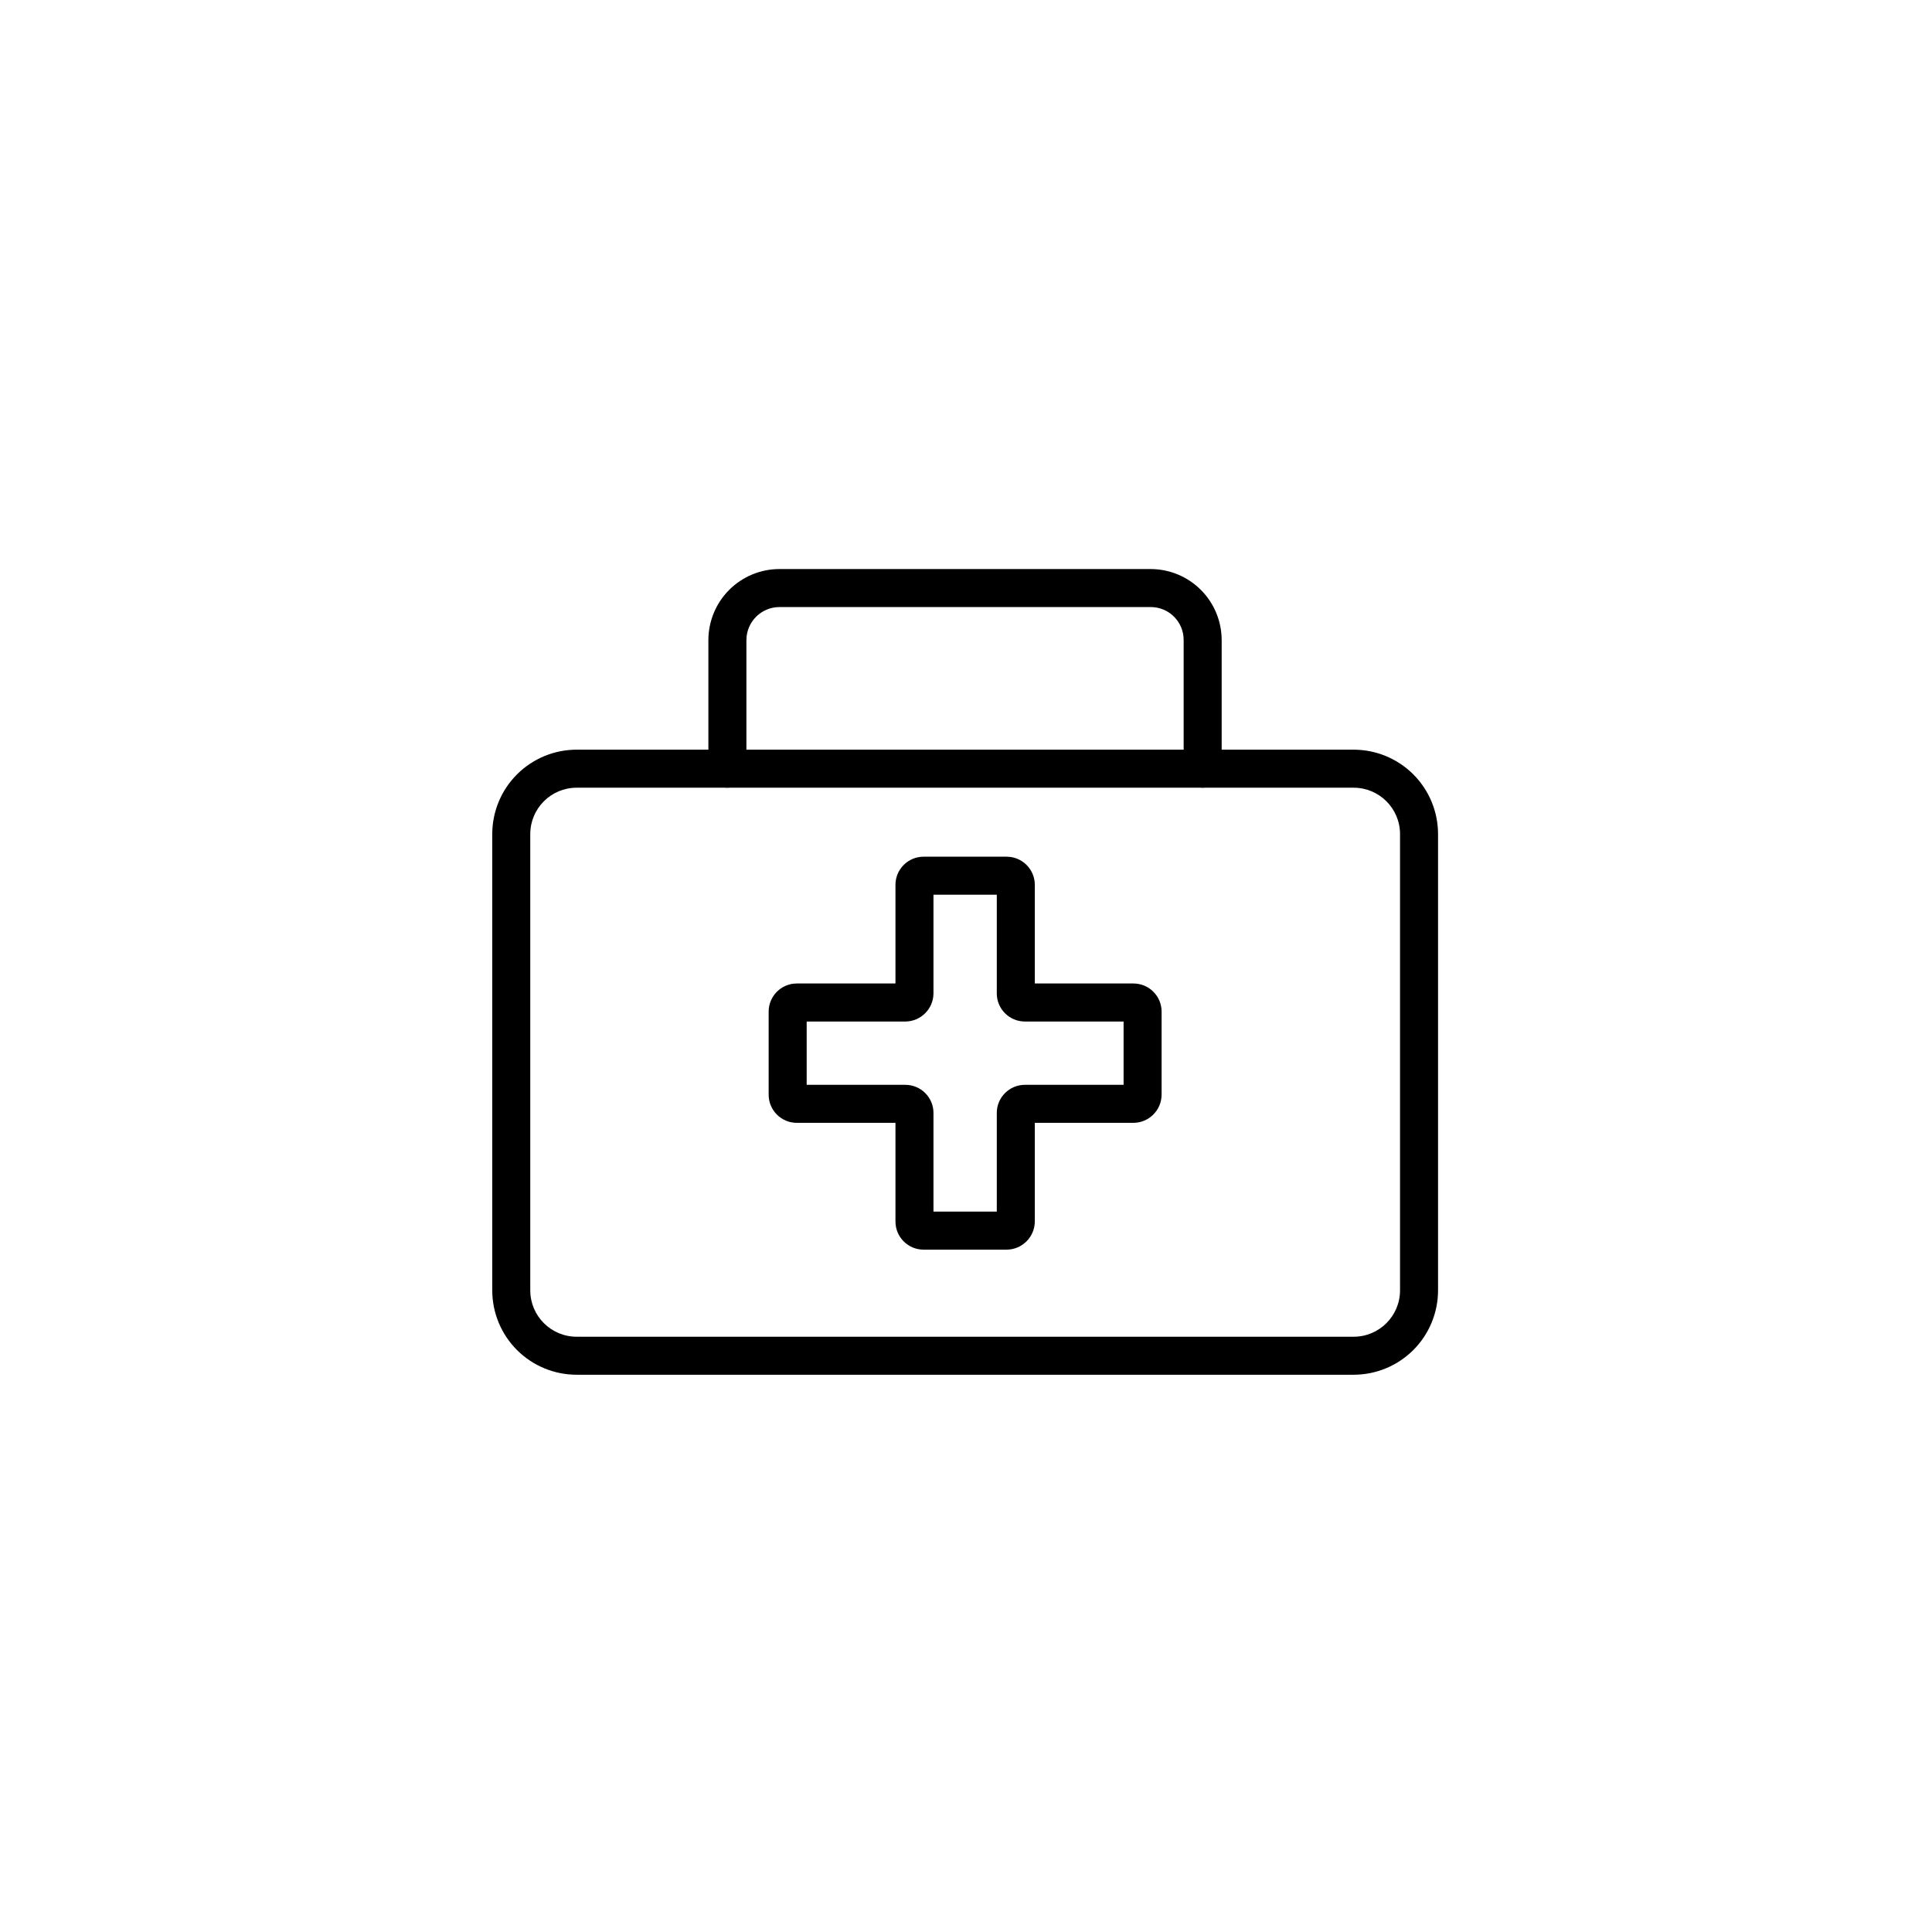
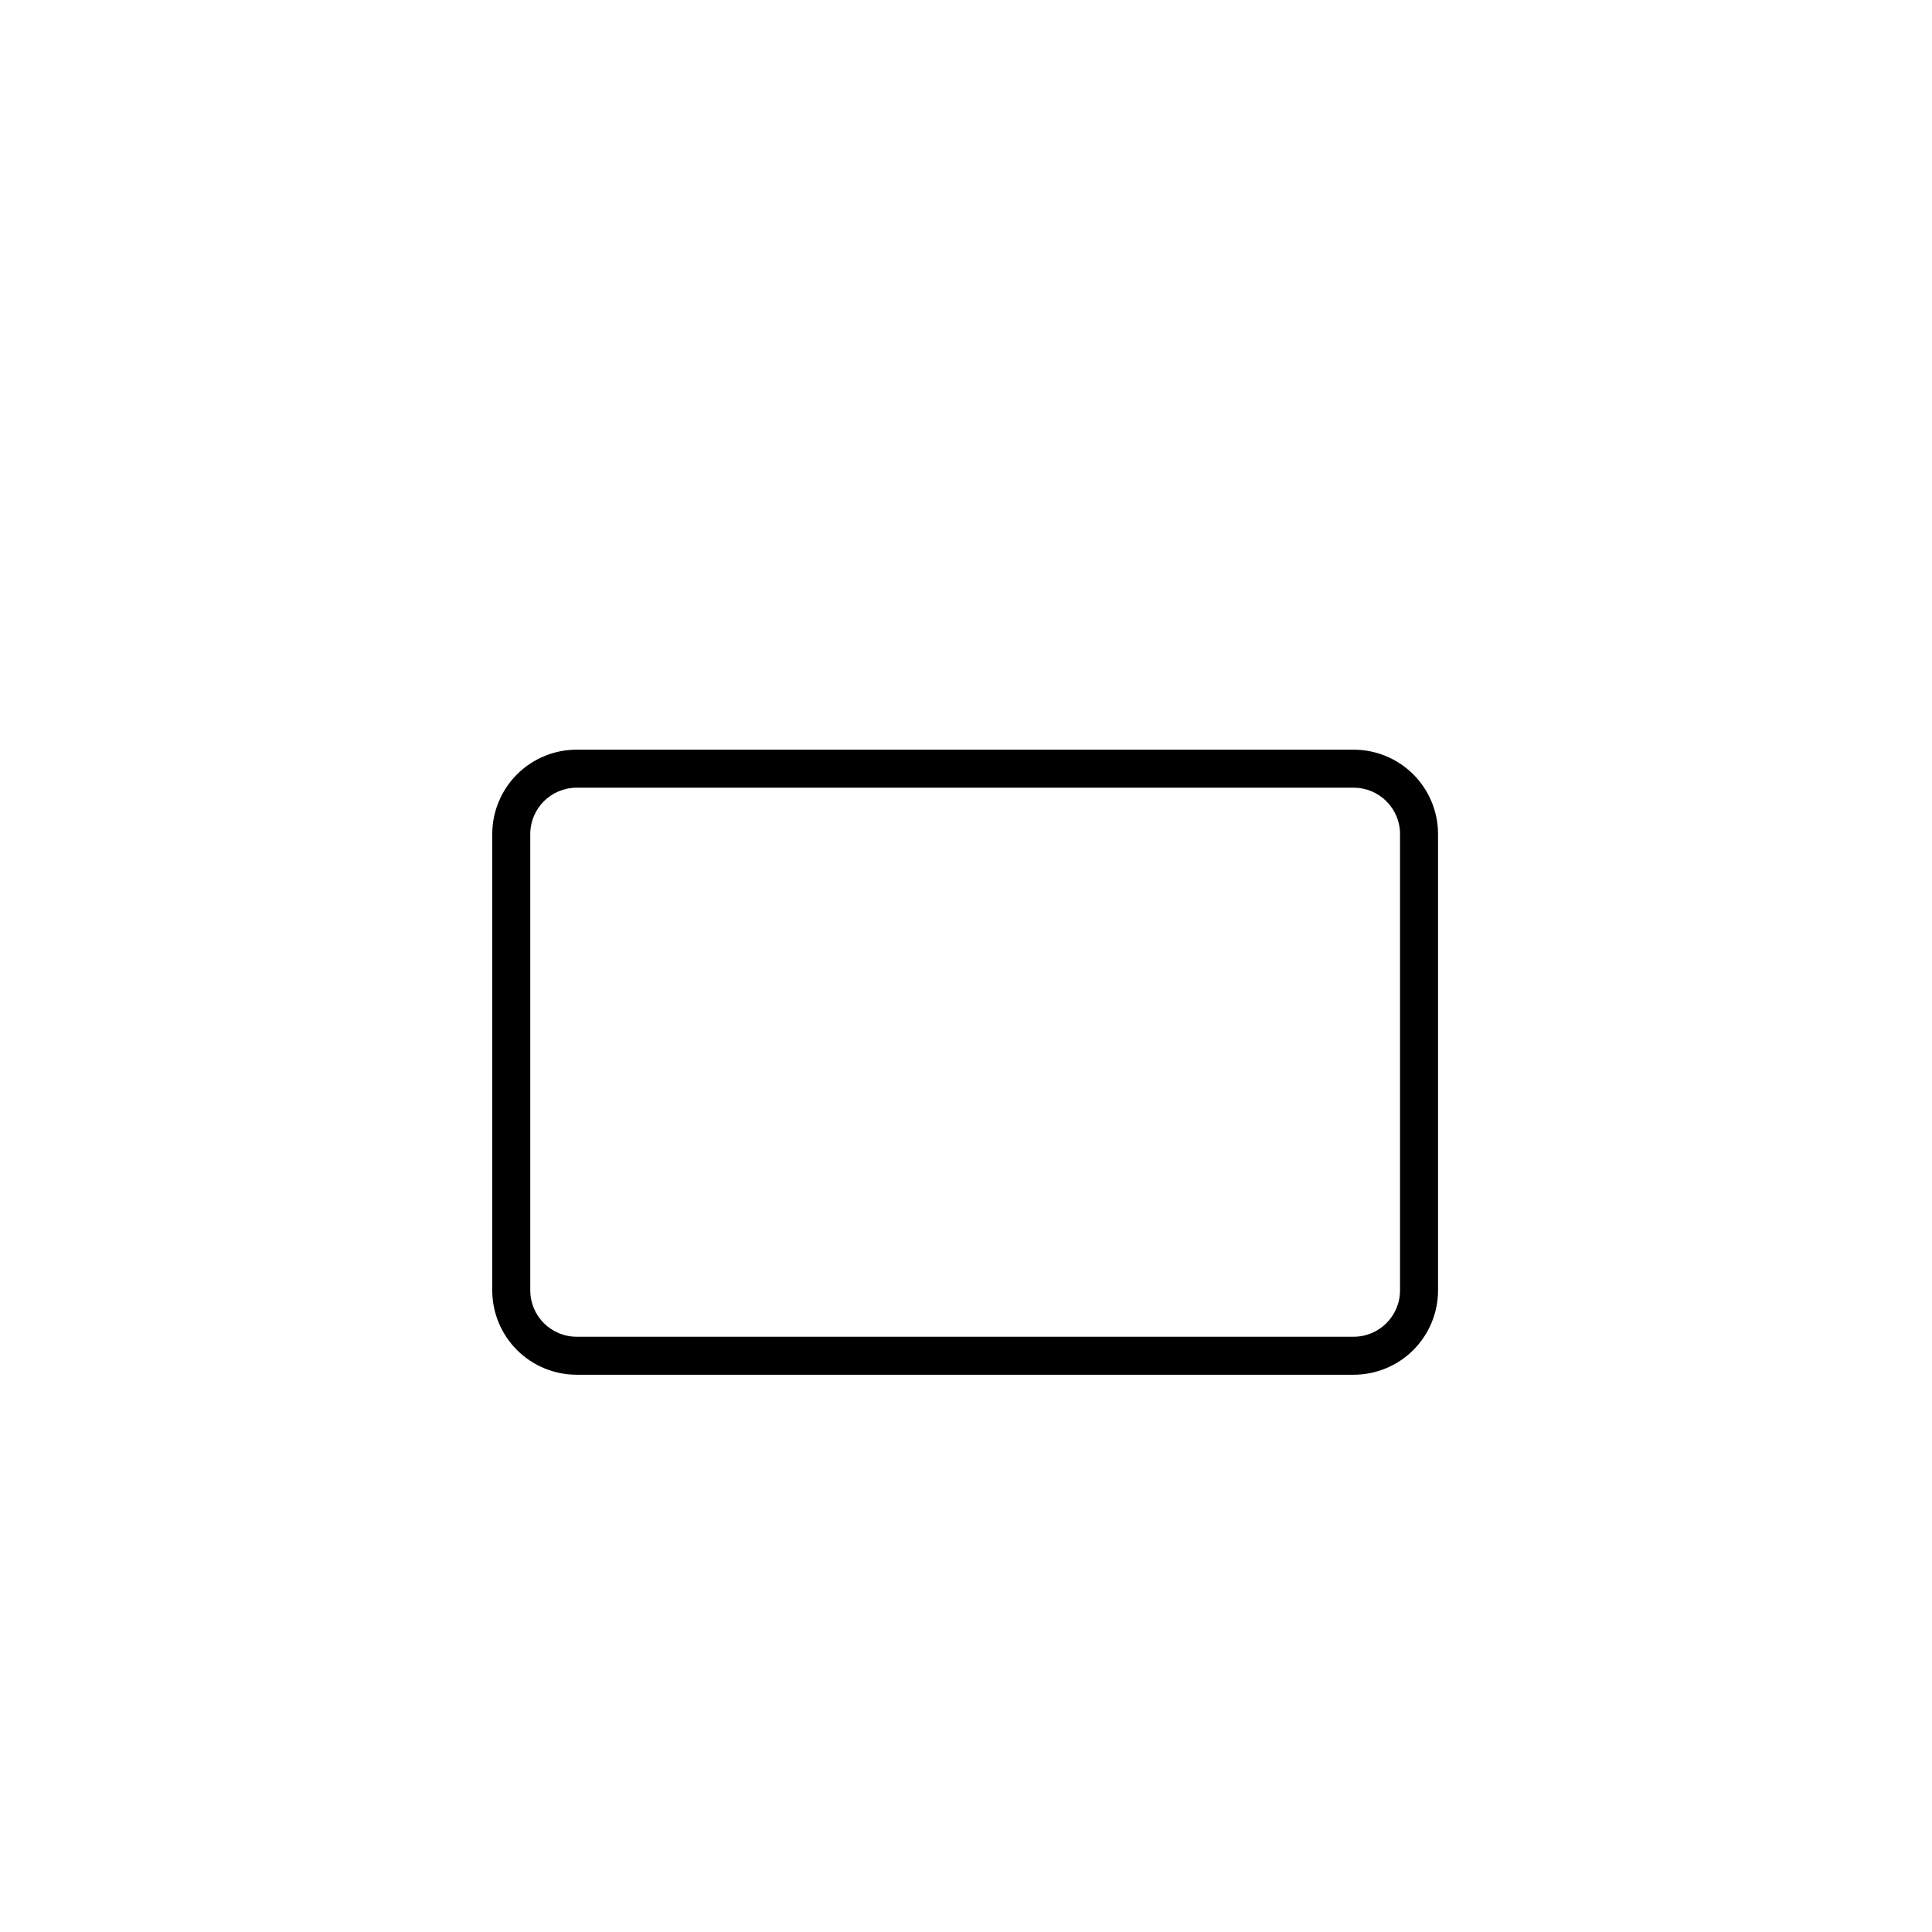
<svg xmlns="http://www.w3.org/2000/svg" fill="#000000" width="800px" height="800px" version="1.1" viewBox="144 144 512 512">
  <g>
    <path d="m502.73 508.32h-205.91c-5.93 0-11.621-2.356-15.816-6.551s-6.551-9.883-6.551-15.816v-120.91c0-5.934 2.356-11.625 6.551-15.82 4.195-4.191 9.887-6.551 15.816-6.551h205.91c5.93 0 11.621 2.359 15.816 6.551 4.195 4.195 6.551 9.887 6.551 15.82v120.91c0 5.934-2.356 11.621-6.551 15.816-4.195 4.195-9.887 6.551-15.816 6.551zm-205.91-155.57c-6.789 0-12.293 5.504-12.293 12.293v120.91c0 6.789 5.504 12.293 12.293 12.293h205.91c6.789 0 12.293-5.504 12.293-12.293v-120.91c0-6.789-5.504-12.293-12.293-12.293z" />
-     <path d="m462.72 352.74c-2.781 0-5.039-2.258-5.039-5.039v-34.109c0-4.812-3.902-8.715-8.715-8.715h-98.445c-4.801 0.027-8.688 3.914-8.715 8.715v34.109c0 2.781-2.254 5.039-5.039 5.039-2.781 0-5.039-2.258-5.039-5.039v-34.109c0.016-4.977 2-9.75 5.519-13.273 3.523-3.519 8.293-5.504 13.273-5.516h98.445c4.981 0.012 9.754 1.996 13.273 5.516 3.519 3.523 5.504 8.297 5.519 13.273v34.109c0 2.781-2.258 5.039-5.039 5.039z" />
-     <path d="m410.78 475.17h-22.02c-4.117 0-7.453-3.34-7.453-7.457v-26.148h-26.148c-4.117 0-7.457-3.34-7.457-7.457v-22.016c0-4.117 3.34-7.457 7.457-7.457h26.148v-26.148c0-4.117 3.336-7.453 7.453-7.453h22.02c1.977 0 3.871 0.785 5.269 2.184 1.398 1.398 2.188 3.293 2.188 5.269v26.148h26.148-0.004c1.98 0 3.875 0.785 5.273 2.184 1.398 1.398 2.184 3.297 2.184 5.273v22.016c-0.027 4.109-3.348 7.43-7.457 7.457h-26.145v26.148c-0.031 4.106-3.352 7.43-7.457 7.457zm-19.398-10.078h16.777v-26.148c0-4.117 3.34-7.453 7.457-7.453h26.148v-16.777h-26.148c-4.117 0-7.457-3.34-7.457-7.457v-26.148h-16.777v26.148c-0.027 4.106-3.348 7.43-7.457 7.457h-26.148v16.777h26.148c1.98 0 3.875 0.785 5.273 2.184 1.398 1.398 2.184 3.293 2.184 5.269z" />
  </g>
</svg>